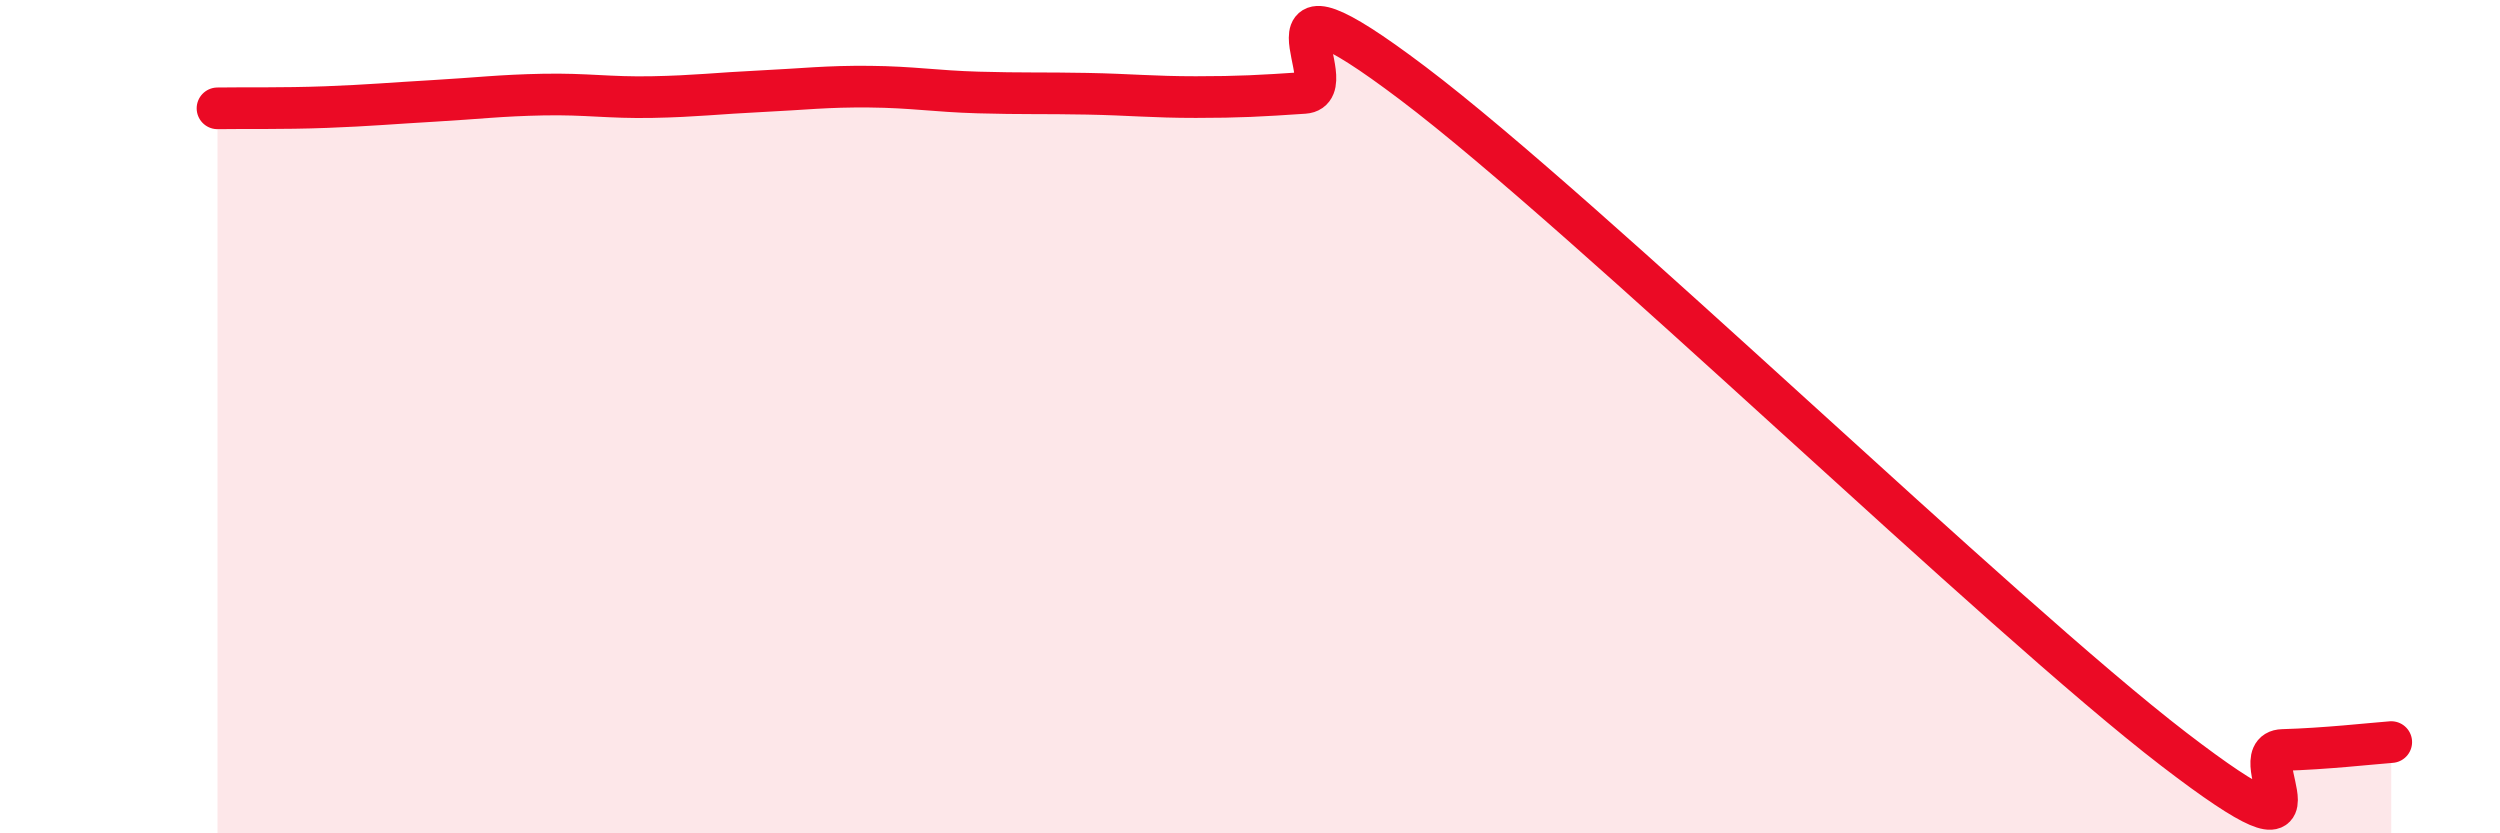
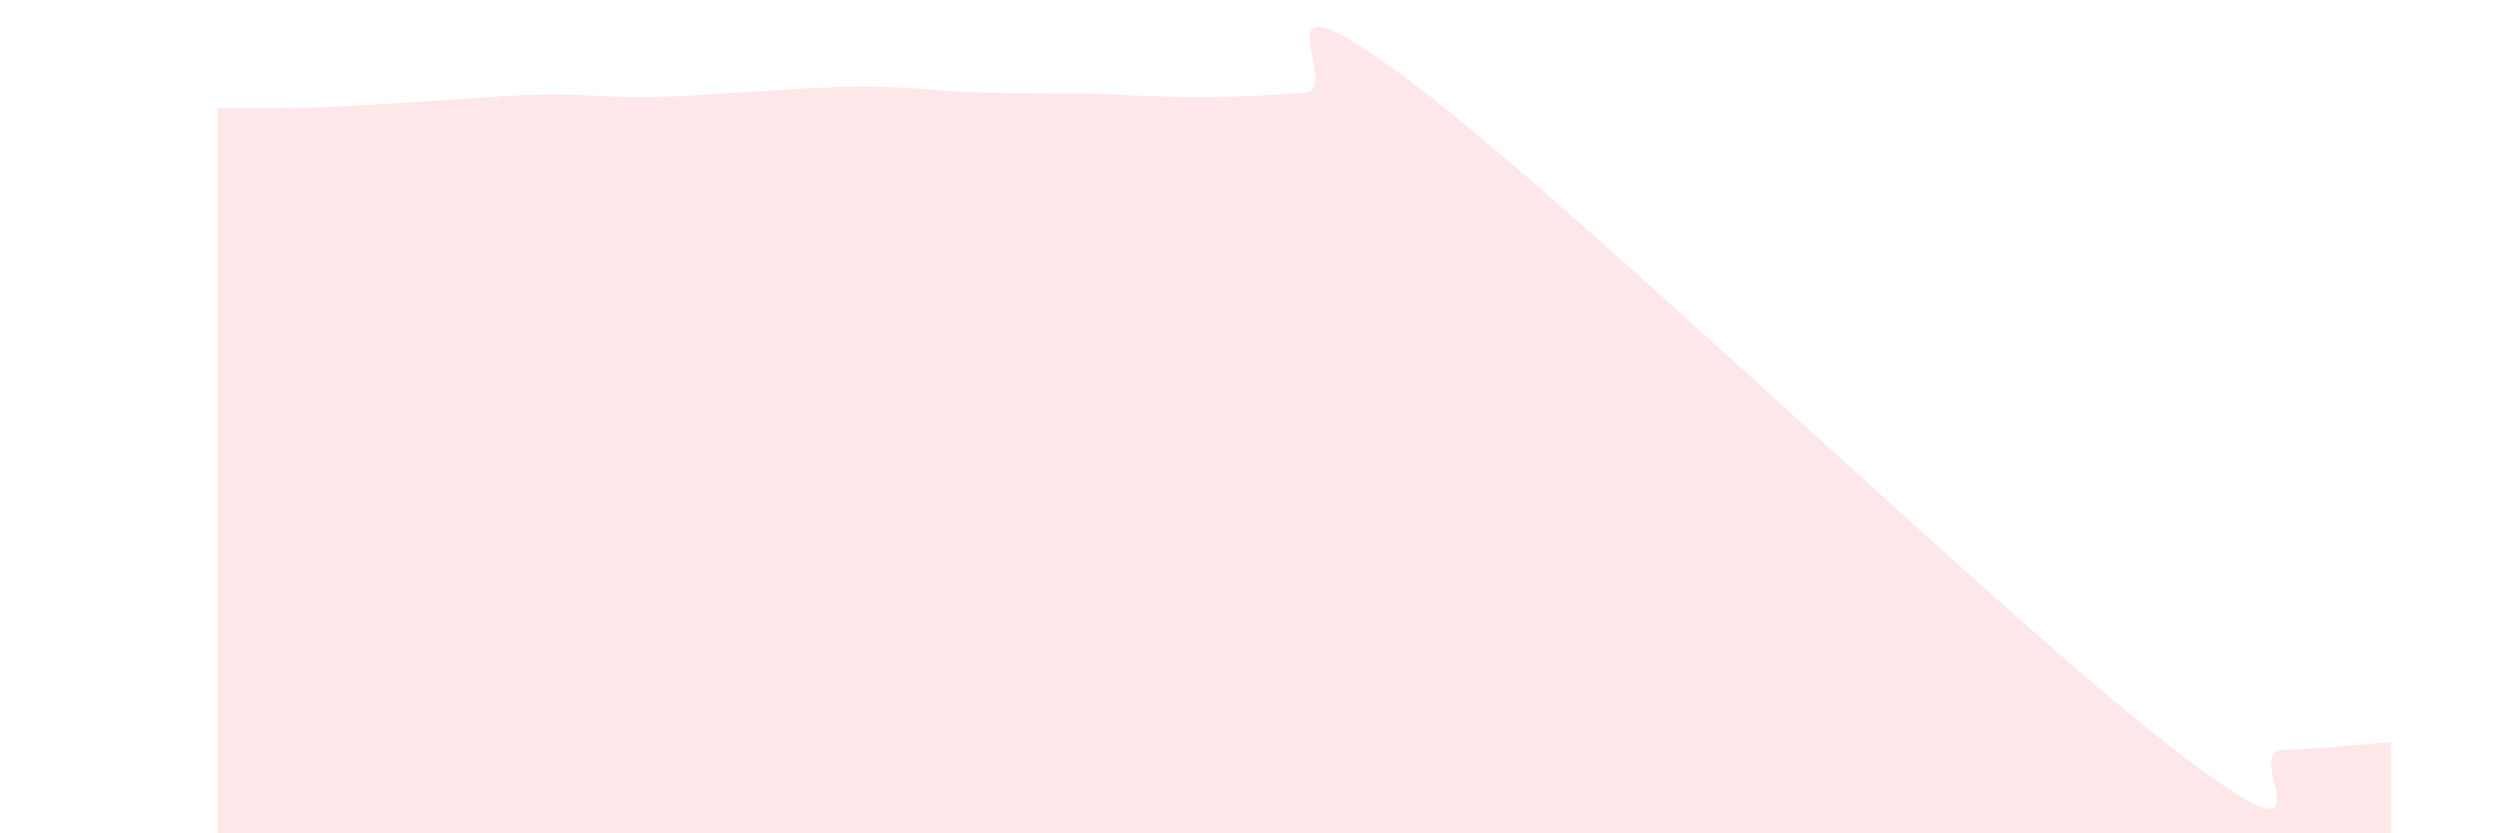
<svg xmlns="http://www.w3.org/2000/svg" width="60" height="20" viewBox="0 0 60 20">
  <path d="M 5.22,2.6 C 5.74,2.59 6.79,2.61 7.83,2.57 C 8.87,2.53 9.39,2.48 10.43,2.42 C 11.47,2.36 12,2.29 13.04,2.27 C 14.08,2.25 14.61,2.35 15.65,2.33 C 16.69,2.31 17.22,2.24 18.26,2.19 C 19.3,2.14 19.83,2.07 20.87,2.08 C 21.91,2.09 22.44,2.19 23.48,2.22 C 24.52,2.25 25.05,2.23 26.09,2.25 C 27.13,2.27 27.66,2.33 28.7,2.33 C 29.74,2.33 30.26,2.3 31.3,2.23 C 32.34,2.16 29.74,-1.15 33.91,2 C 38.08,5.15 48,14.78 52.17,17.98 C 56.34,21.18 53.74,18.03 54.78,18 C 55.82,17.97 56.87,17.85 57.39,17.81L57.39 20L5.22 20Z" fill="#EB0A25" opacity="0.1" stroke-linecap="round" stroke-linejoin="round" />
-   <path d="M 5.22,2.6 C 5.74,2.59 6.79,2.61 7.83,2.57 C 8.87,2.53 9.39,2.48 10.43,2.42 C 11.47,2.36 12,2.29 13.04,2.27 C 14.08,2.25 14.61,2.35 15.65,2.33 C 16.69,2.31 17.22,2.24 18.26,2.19 C 19.3,2.14 19.83,2.07 20.87,2.08 C 21.91,2.09 22.44,2.19 23.48,2.22 C 24.52,2.25 25.05,2.23 26.09,2.25 C 27.13,2.27 27.66,2.33 28.7,2.33 C 29.74,2.33 30.26,2.3 31.3,2.23 C 32.34,2.16 29.74,-1.15 33.91,2 C 38.08,5.15 48,14.78 52.17,17.98 C 56.34,21.18 53.74,18.03 54.78,18 C 55.82,17.97 56.87,17.85 57.39,17.81" stroke="#EB0A25" stroke-width="1" fill="none" stroke-linecap="round" stroke-linejoin="round" />
</svg>